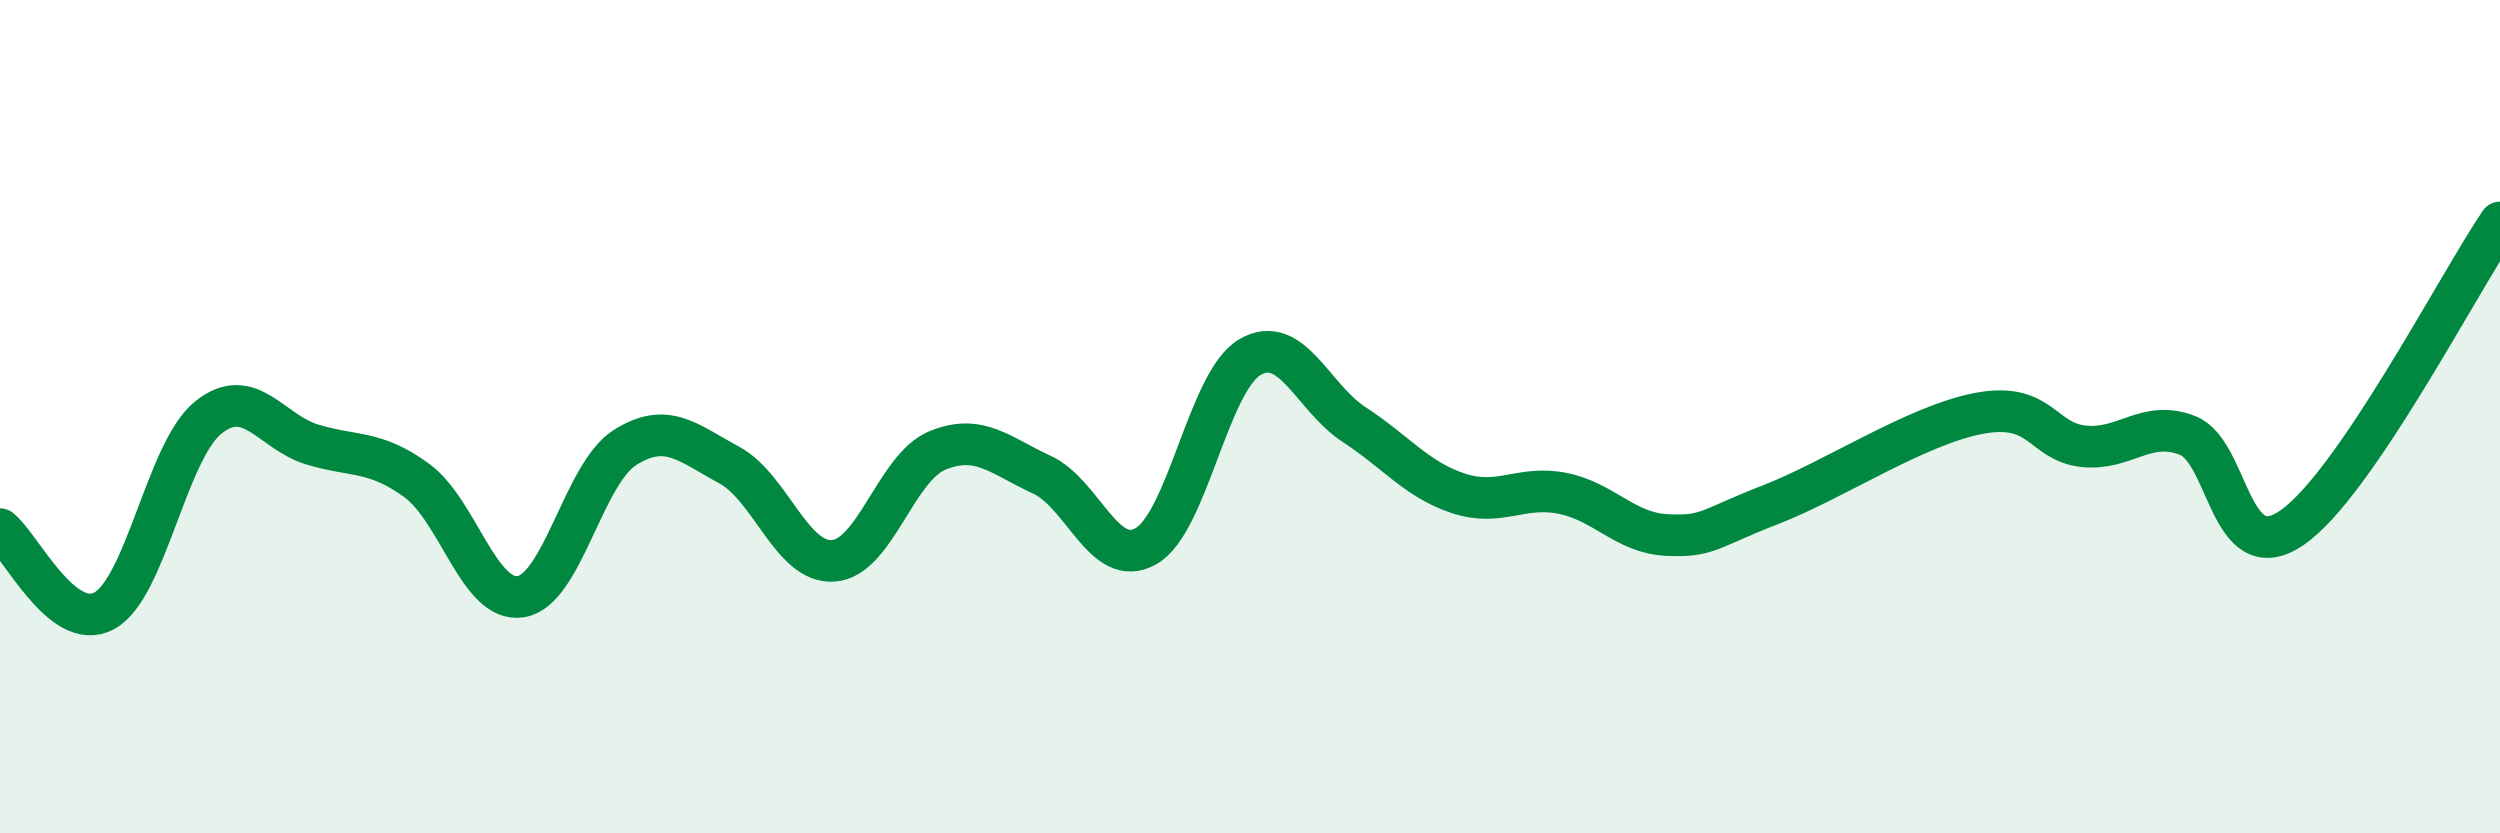
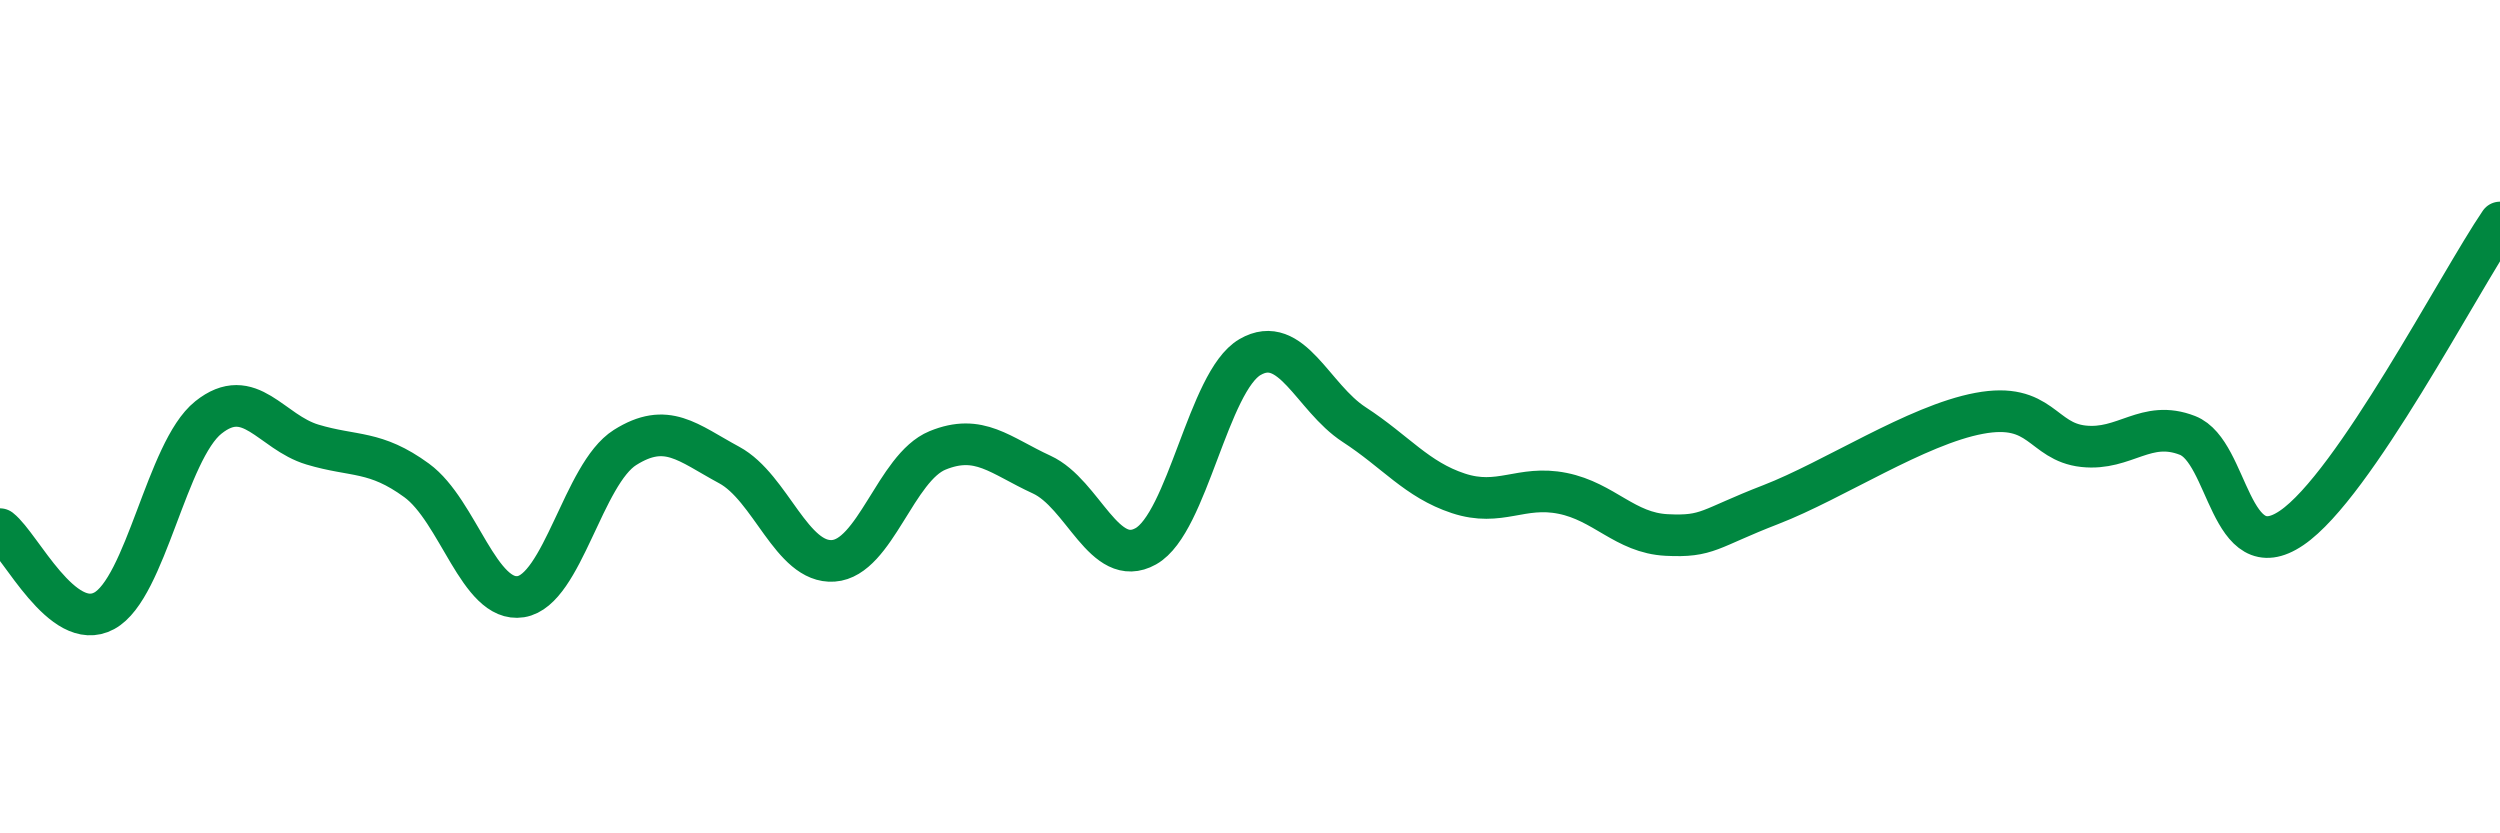
<svg xmlns="http://www.w3.org/2000/svg" width="60" height="20" viewBox="0 0 60 20">
-   <path d="M 0,12.7 C 0.5,13.09 1.5,15.2 2.5,14.66 C 3.5,14.12 4,10.82 5,10.02 C 6,9.22 6.5,10.37 7.5,10.67 C 8.5,10.97 9,10.8 10,11.53 C 11,12.26 11.5,14.48 12.5,14.32 C 13.5,14.16 14,11.37 15,10.74 C 16,10.11 16.5,10.62 17.5,11.16 C 18.5,11.7 19,13.53 20,13.46 C 21,13.39 21.5,11.22 22.5,10.81 C 23.5,10.4 24,10.93 25,11.39 C 26,11.85 26.5,13.67 27.5,13.11 C 28.5,12.55 29,9.15 30,8.57 C 31,7.99 31.5,9.54 32.5,10.19 C 33.5,10.84 34,11.51 35,11.84 C 36,12.17 36.5,11.64 37.5,11.84 C 38.5,12.04 39,12.79 40,12.84 C 41,12.89 41,12.69 42.5,12.11 C 44,11.53 46,10.2 47.5,9.92 C 49,9.64 49,10.6 50,10.71 C 51,10.82 51.5,10.06 52.5,10.45 C 53.5,10.84 53.5,13.69 55,12.67 C 56.5,11.65 59,6.81 60,5.34L60 20L0 20Z" fill="#008740" opacity="0.1" stroke-linecap="round" stroke-linejoin="round" />
  <path d="M 0,12.7 C 0.5,13.09 1.5,15.2 2.5,14.66 C 3.5,14.12 4,10.82 5,10.02 C 6,9.22 6.5,10.37 7.5,10.67 C 8.5,10.97 9,10.8 10,11.53 C 11,12.26 11.5,14.48 12.5,14.32 C 13.5,14.16 14,11.37 15,10.74 C 16,10.11 16.5,10.62 17.5,11.16 C 18.5,11.7 19,13.53 20,13.46 C 21,13.39 21.5,11.22 22.5,10.81 C 23.5,10.4 24,10.93 25,11.39 C 26,11.85 26.5,13.67 27.5,13.11 C 28.5,12.55 29,9.15 30,8.57 C 31,7.99 31.5,9.54 32.5,10.19 C 33.5,10.84 34,11.51 35,11.84 C 36,12.17 36.5,11.64 37.5,11.84 C 38.5,12.04 39,12.79 40,12.84 C 41,12.89 41,12.69 42.5,12.11 C 44,11.53 46,10.2 47.5,9.92 C 49,9.64 49,10.6 50,10.71 C 51,10.82 51.5,10.06 52.5,10.45 C 53.5,10.84 53.5,13.69 55,12.67 C 56.5,11.65 59,6.81 60,5.34" stroke="#008740" stroke-width="1" fill="none" stroke-linecap="round" stroke-linejoin="round" />
</svg>